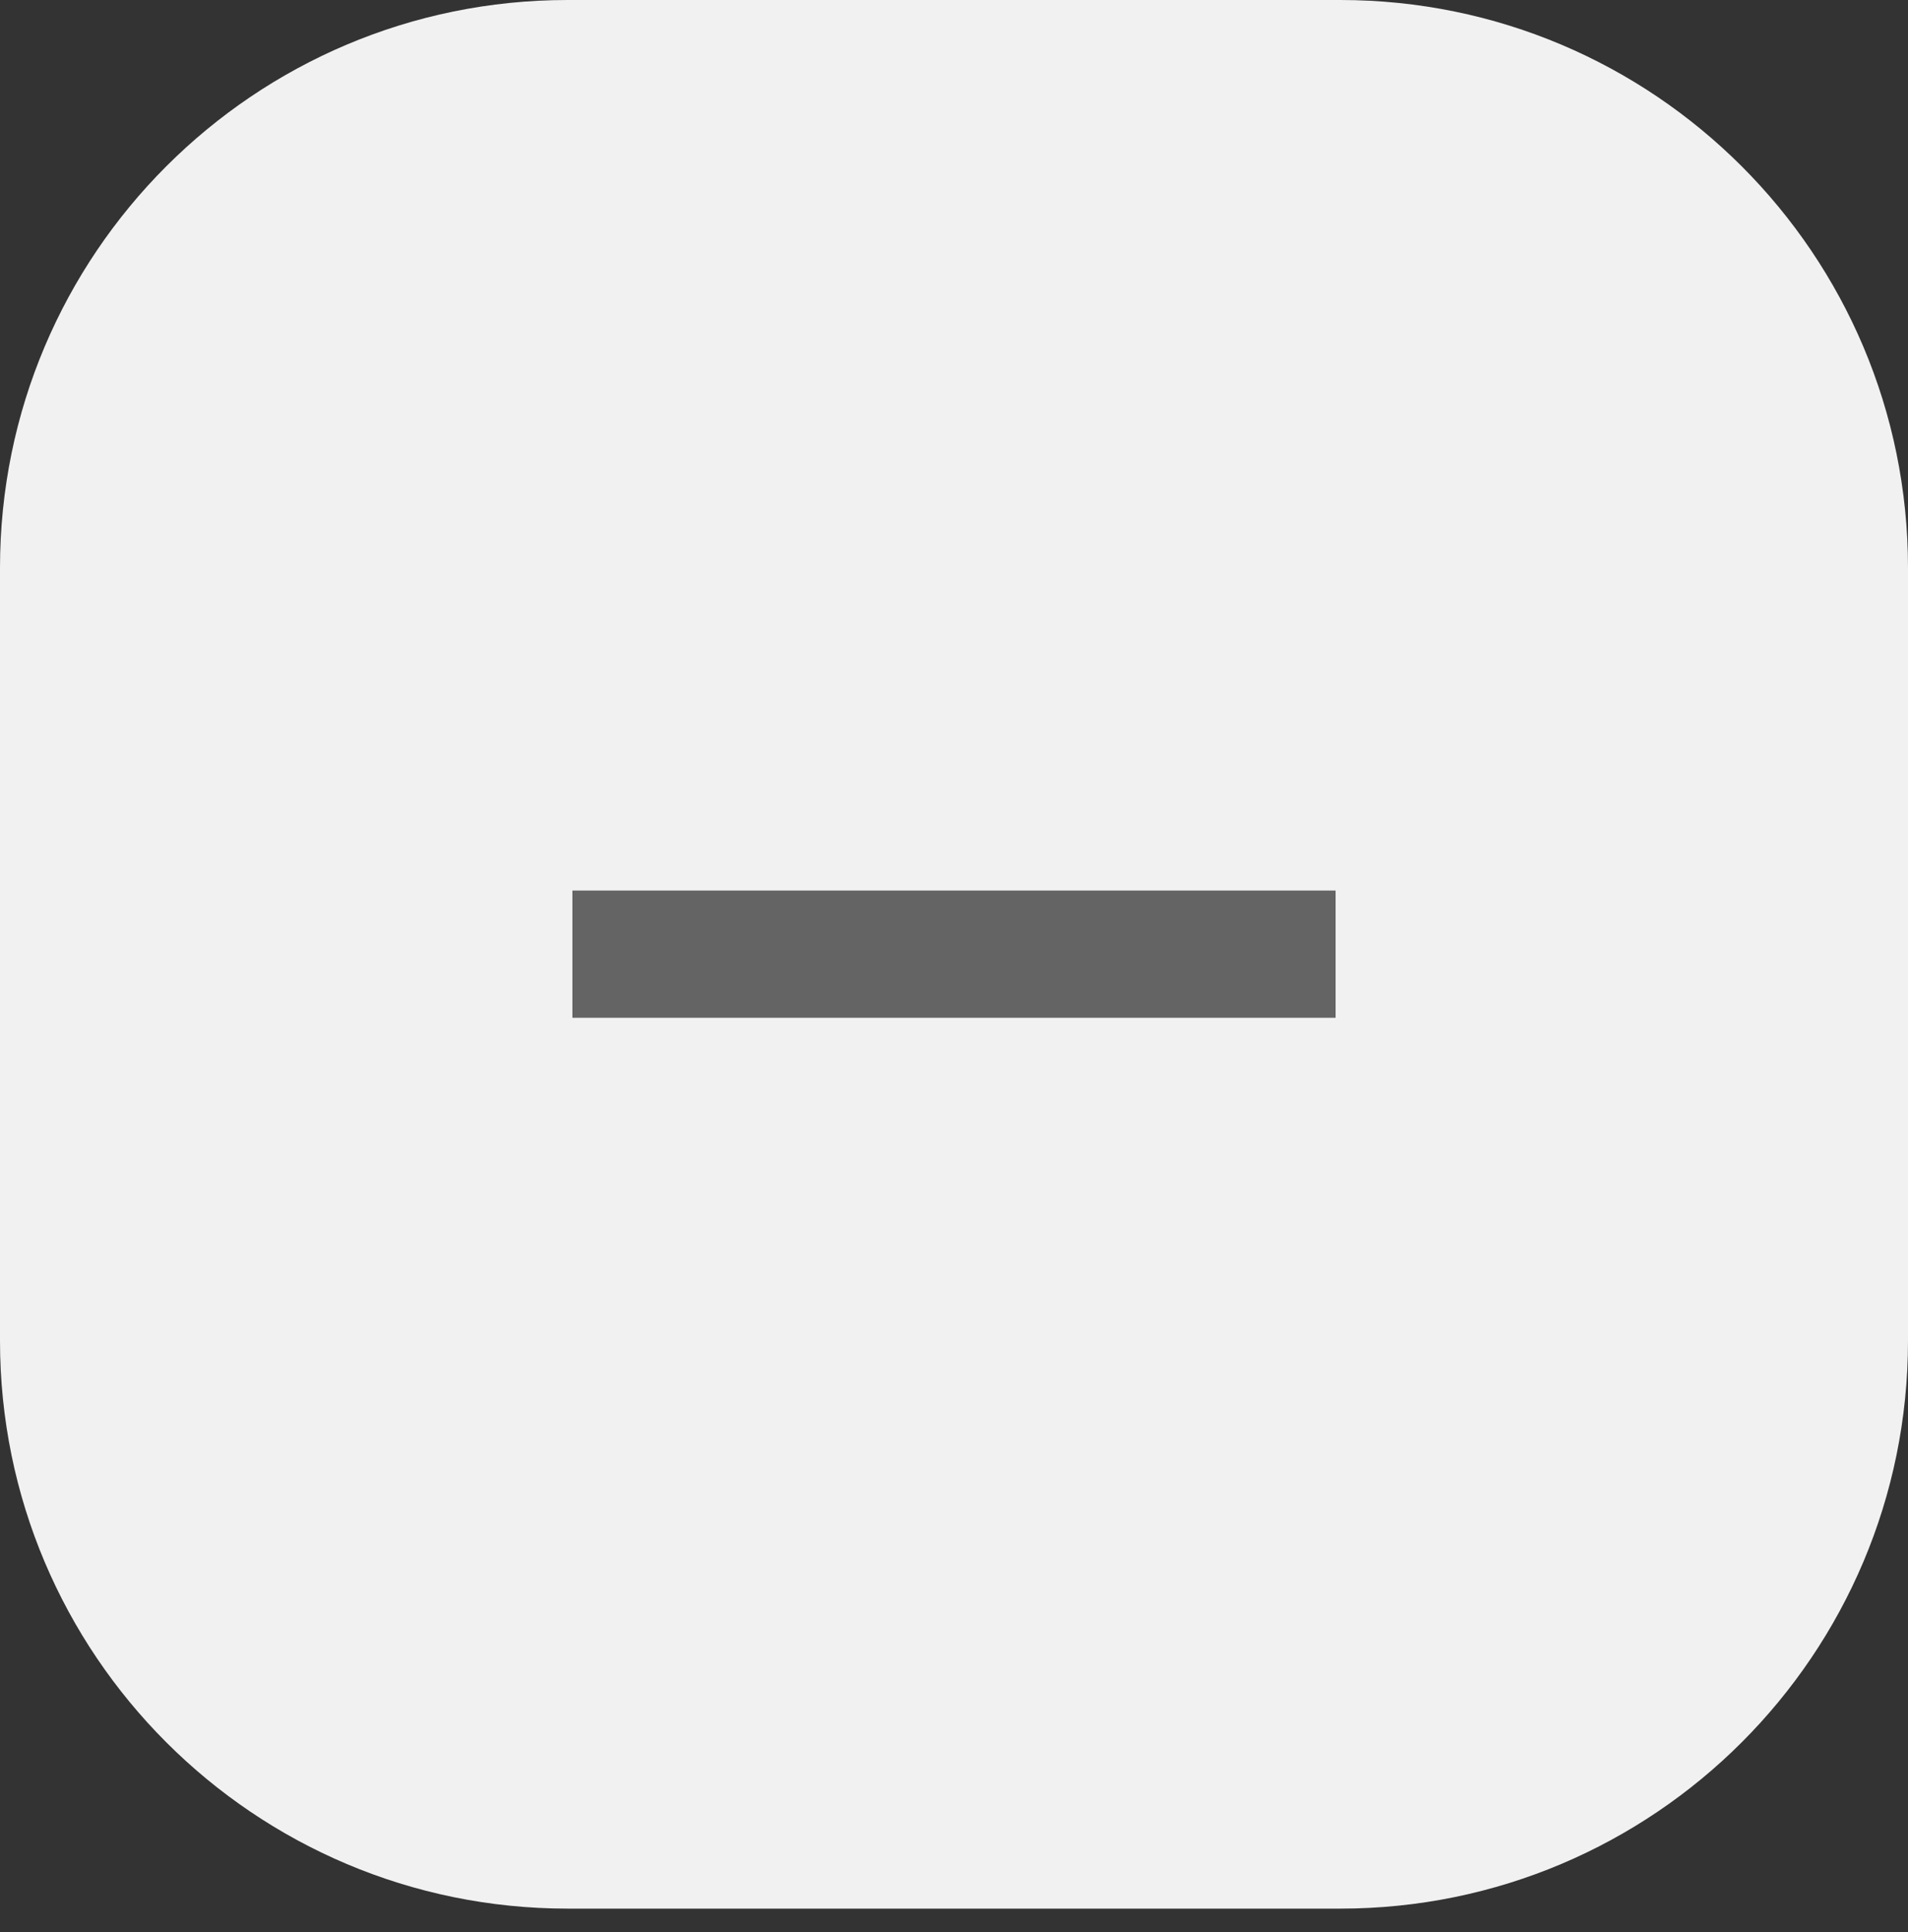
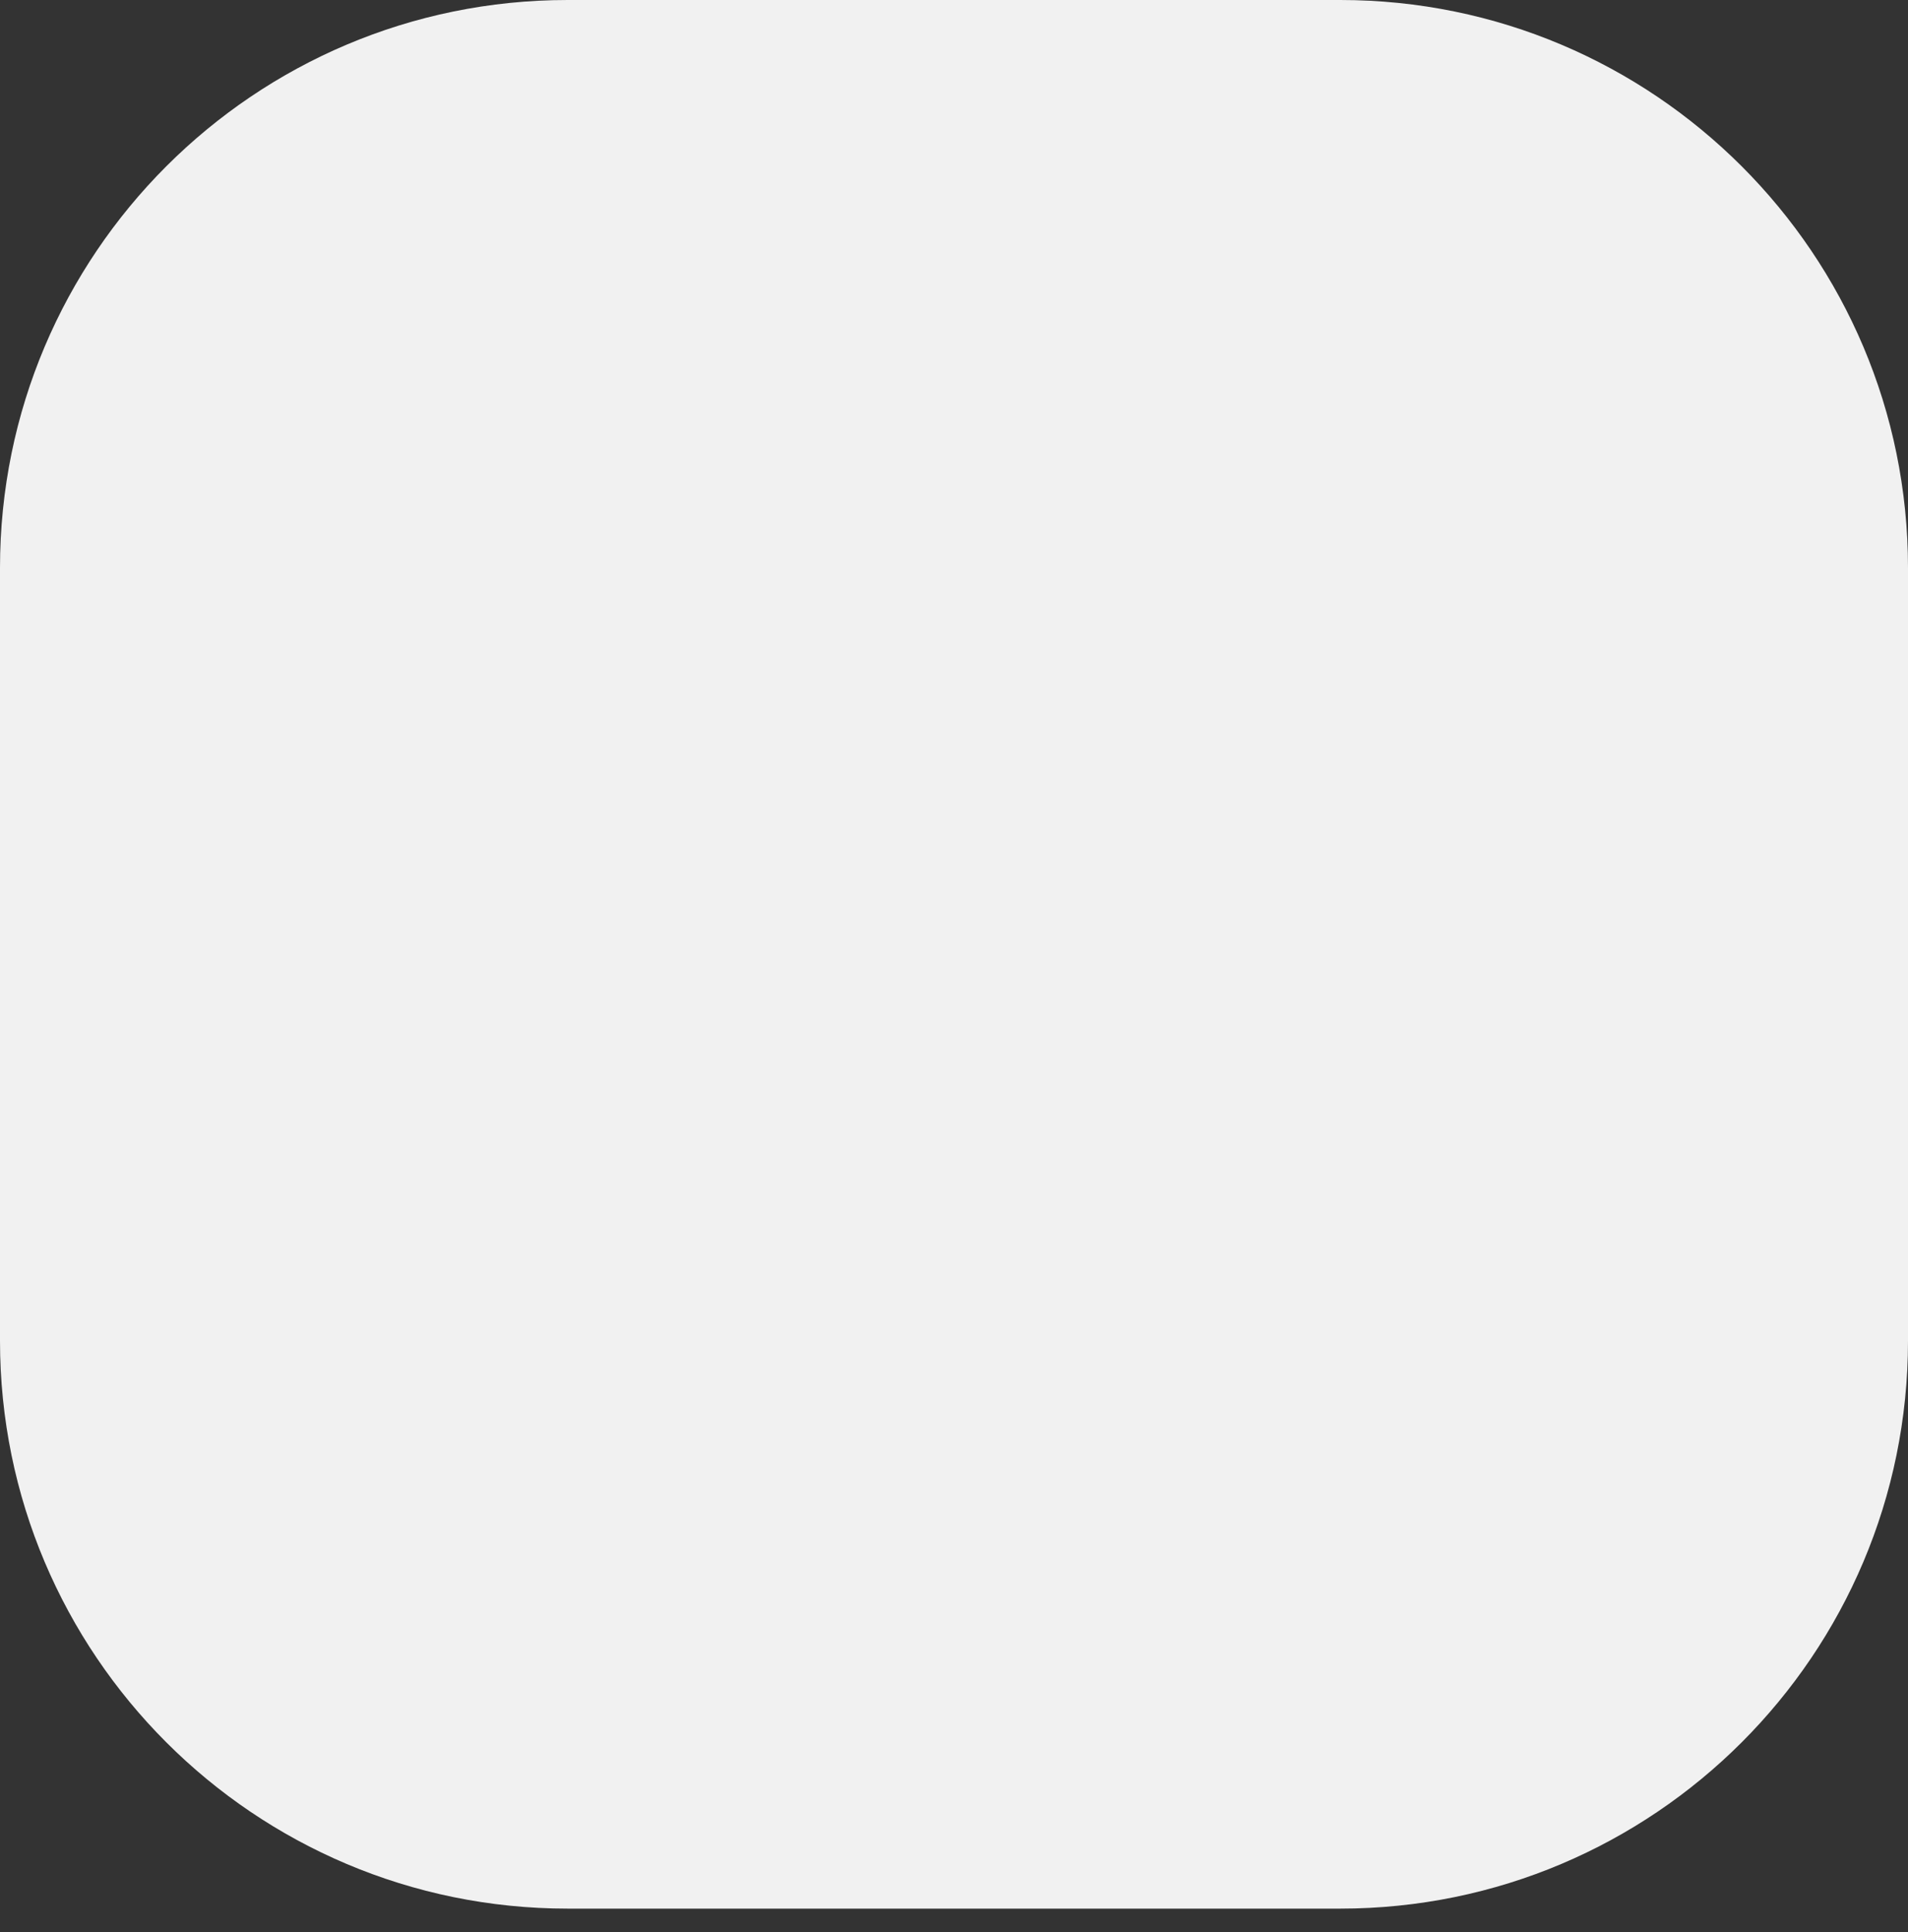
<svg xmlns="http://www.w3.org/2000/svg" width="80" height="81" viewBox="0 0 80 81" fill="none">
  <rect x="0" y="0" width="80" height="81" fill="#333333" stroke="none" />
  <path d="M0 23.804C0 10.657 10.657 0 23.804 0H56.196C69.343 0 80 10.657 80 23.804V56.208C80 69.355 69.343 80.012 56.196 80.012H23.804C10.657 80.012 0 69.355 0 56.208V23.804Z" fill="#F1F1F1" />
-   <path fill-rule="evenodd" clip-rule="evenodd" d="M56 42.667L24 42.667V37.333L56 37.333V42.667Z" fill="#646464" />
</svg>